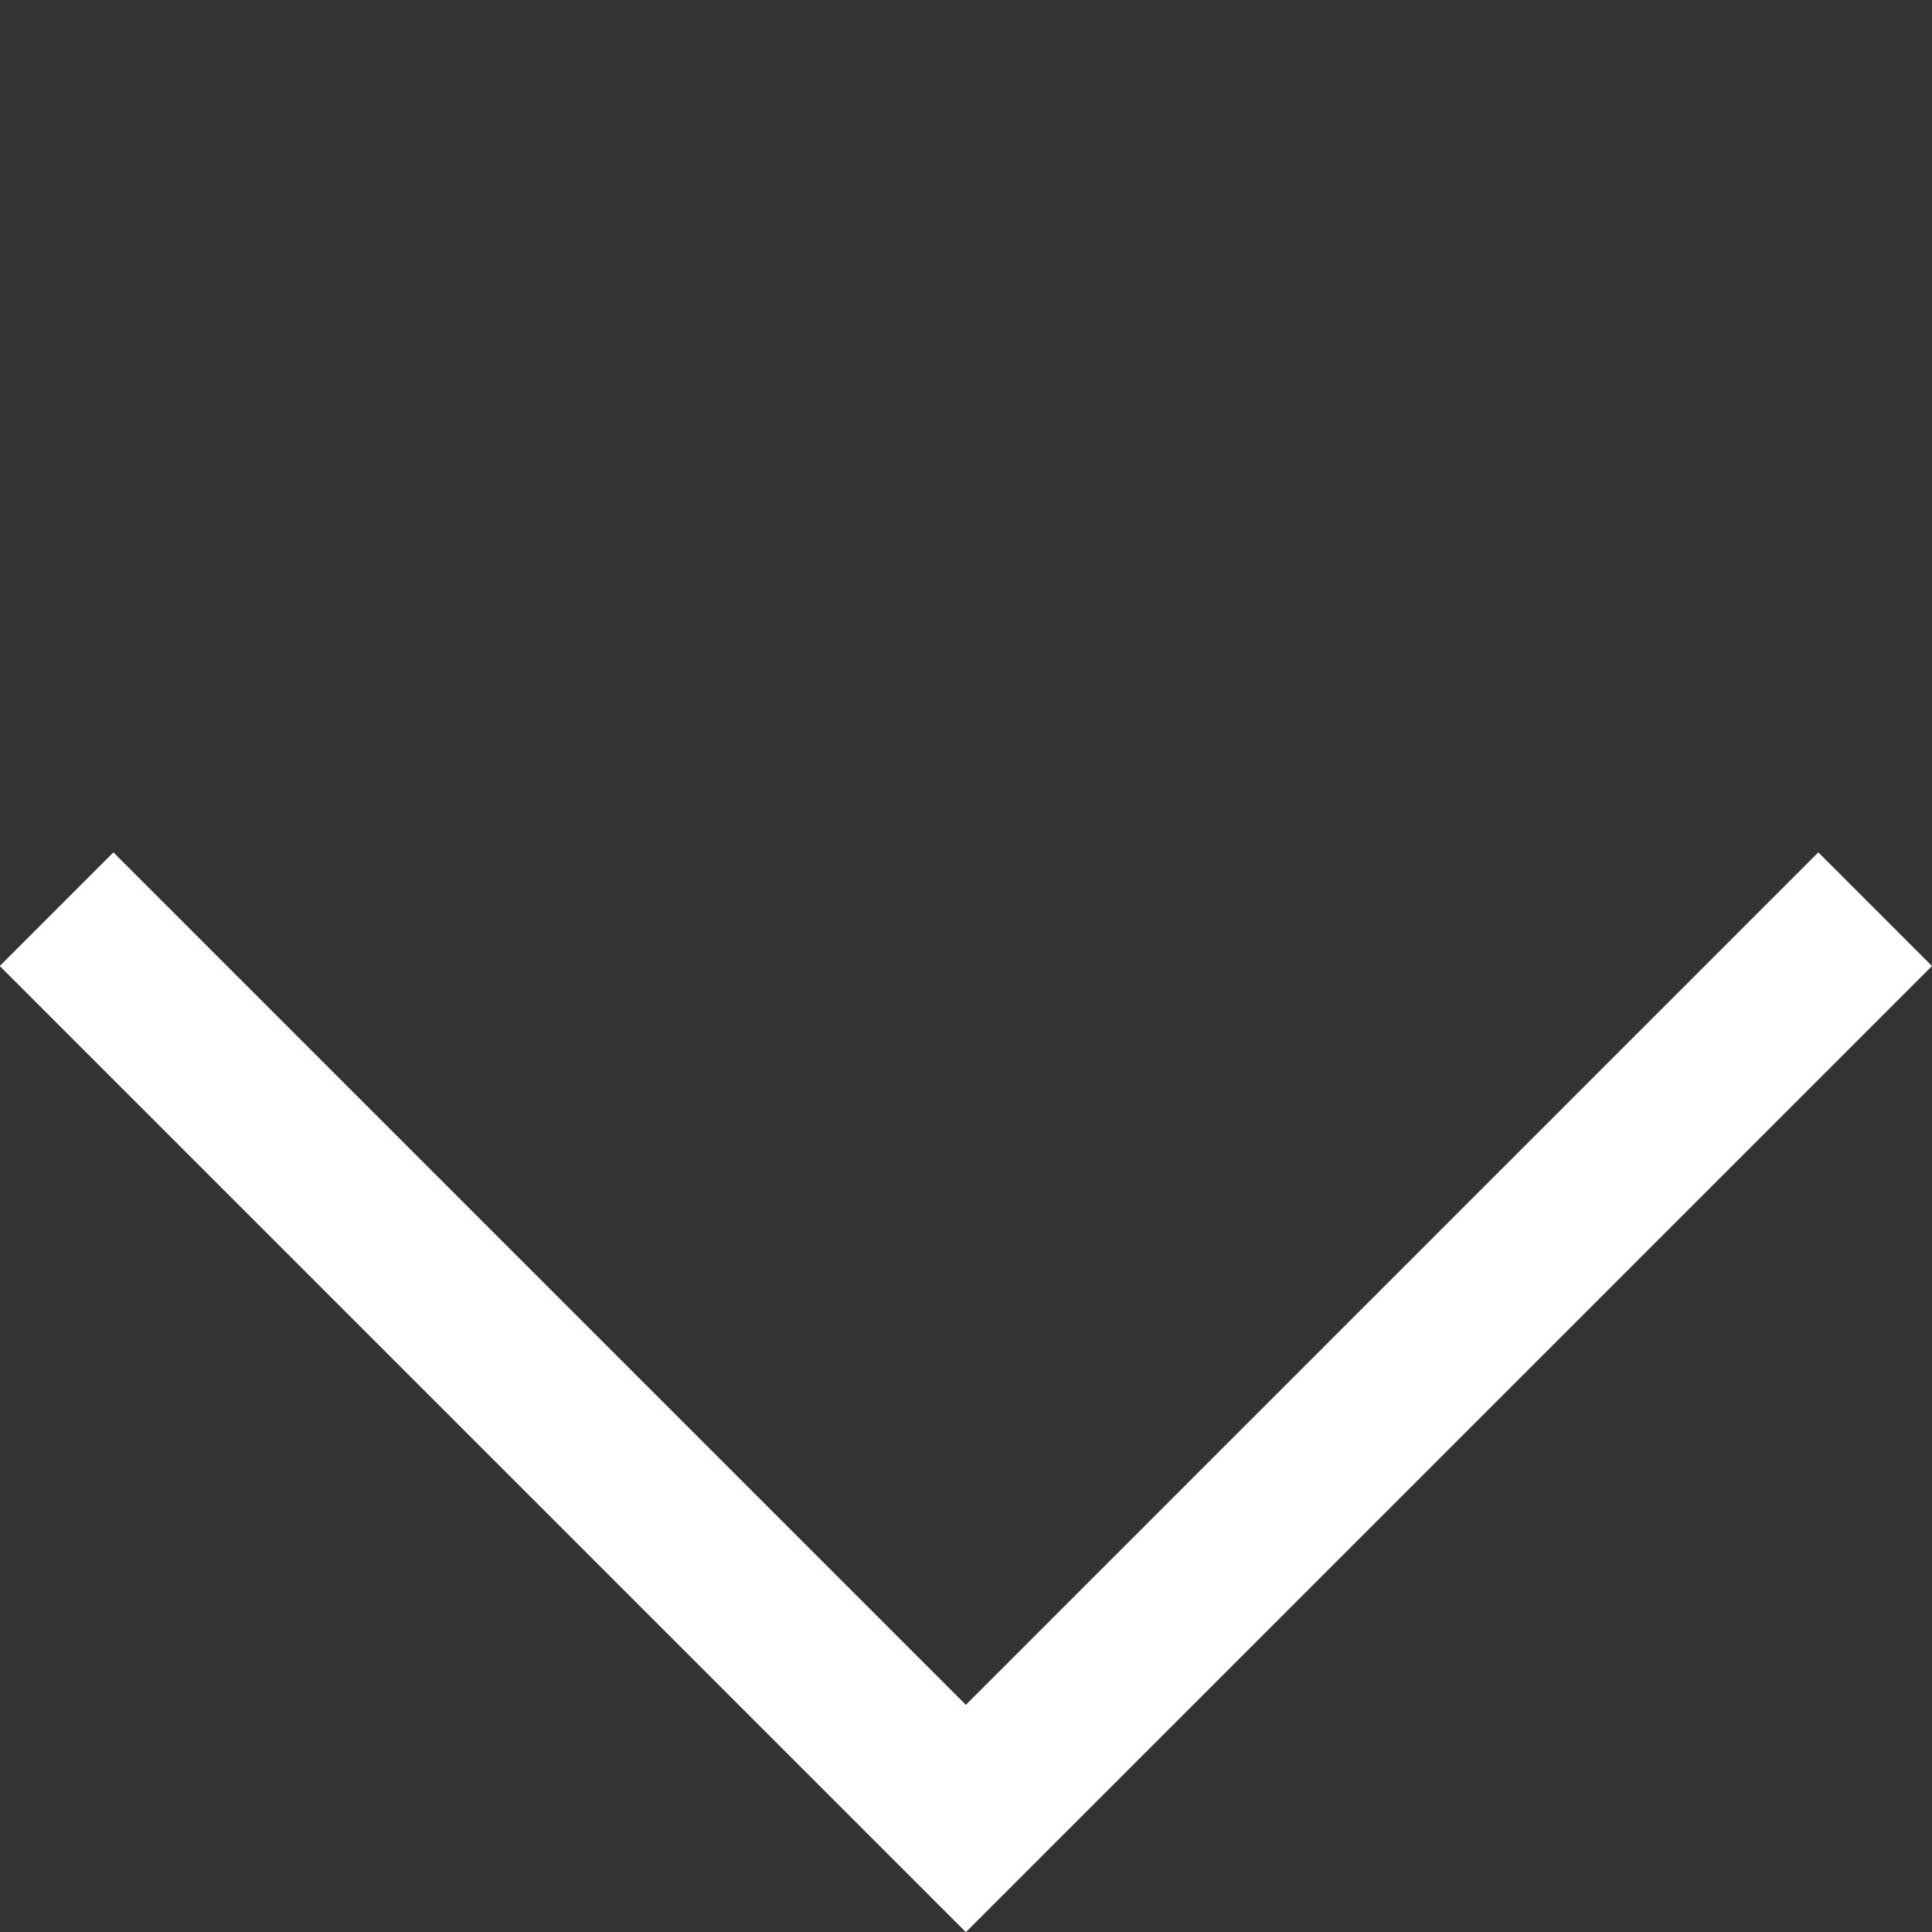
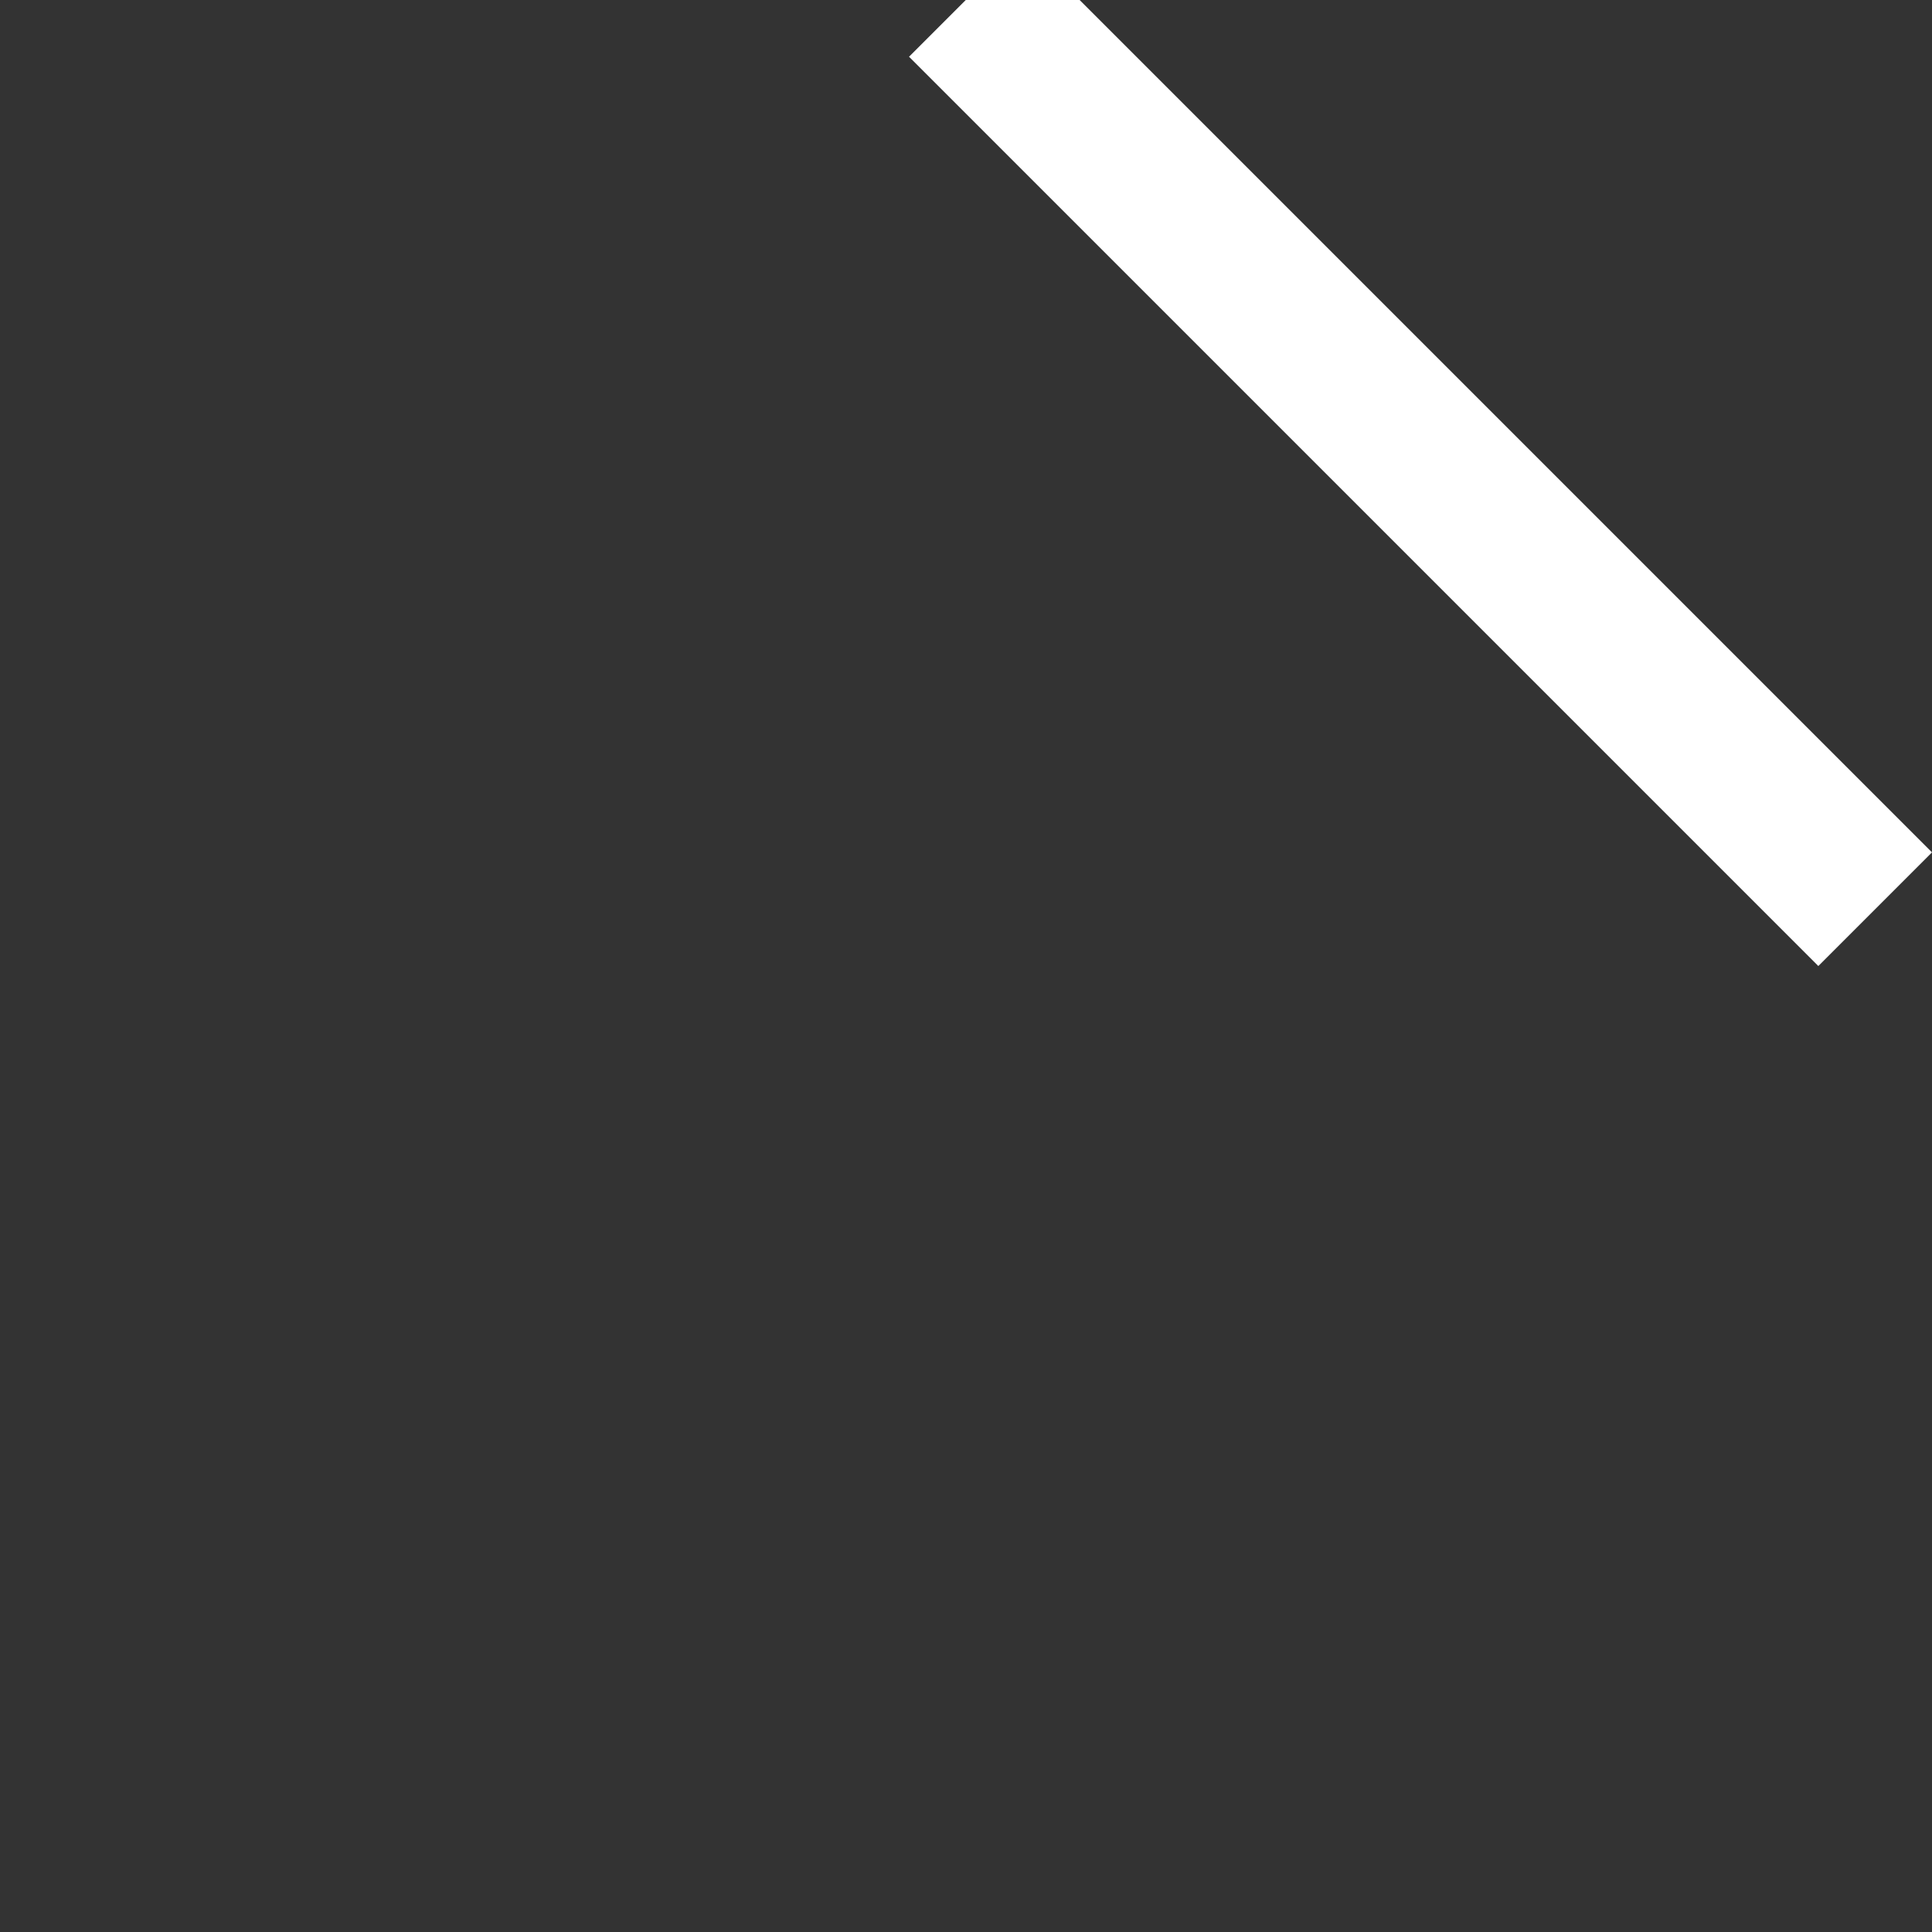
<svg xmlns="http://www.w3.org/2000/svg" width="18.029" height="18.029" viewBox="0 0 18.029 18.029">
  <rect x="0" y="0" width="18.029" height="18.029" fill="#333333" stroke="none" />
-   <path id="Path_30684" data-name="Path 30684" d="M8807.379,1021h12v12" transform="translate(6967.212 -5497.317) rotate(135)" fill="none" stroke="#fff" stroke-width="1.5" />
+   <path id="Path_30684" data-name="Path 30684" d="M8807.379,1021v12" transform="translate(6967.212 -5497.317) rotate(135)" fill="none" stroke="#fff" stroke-width="1.5" />
</svg>